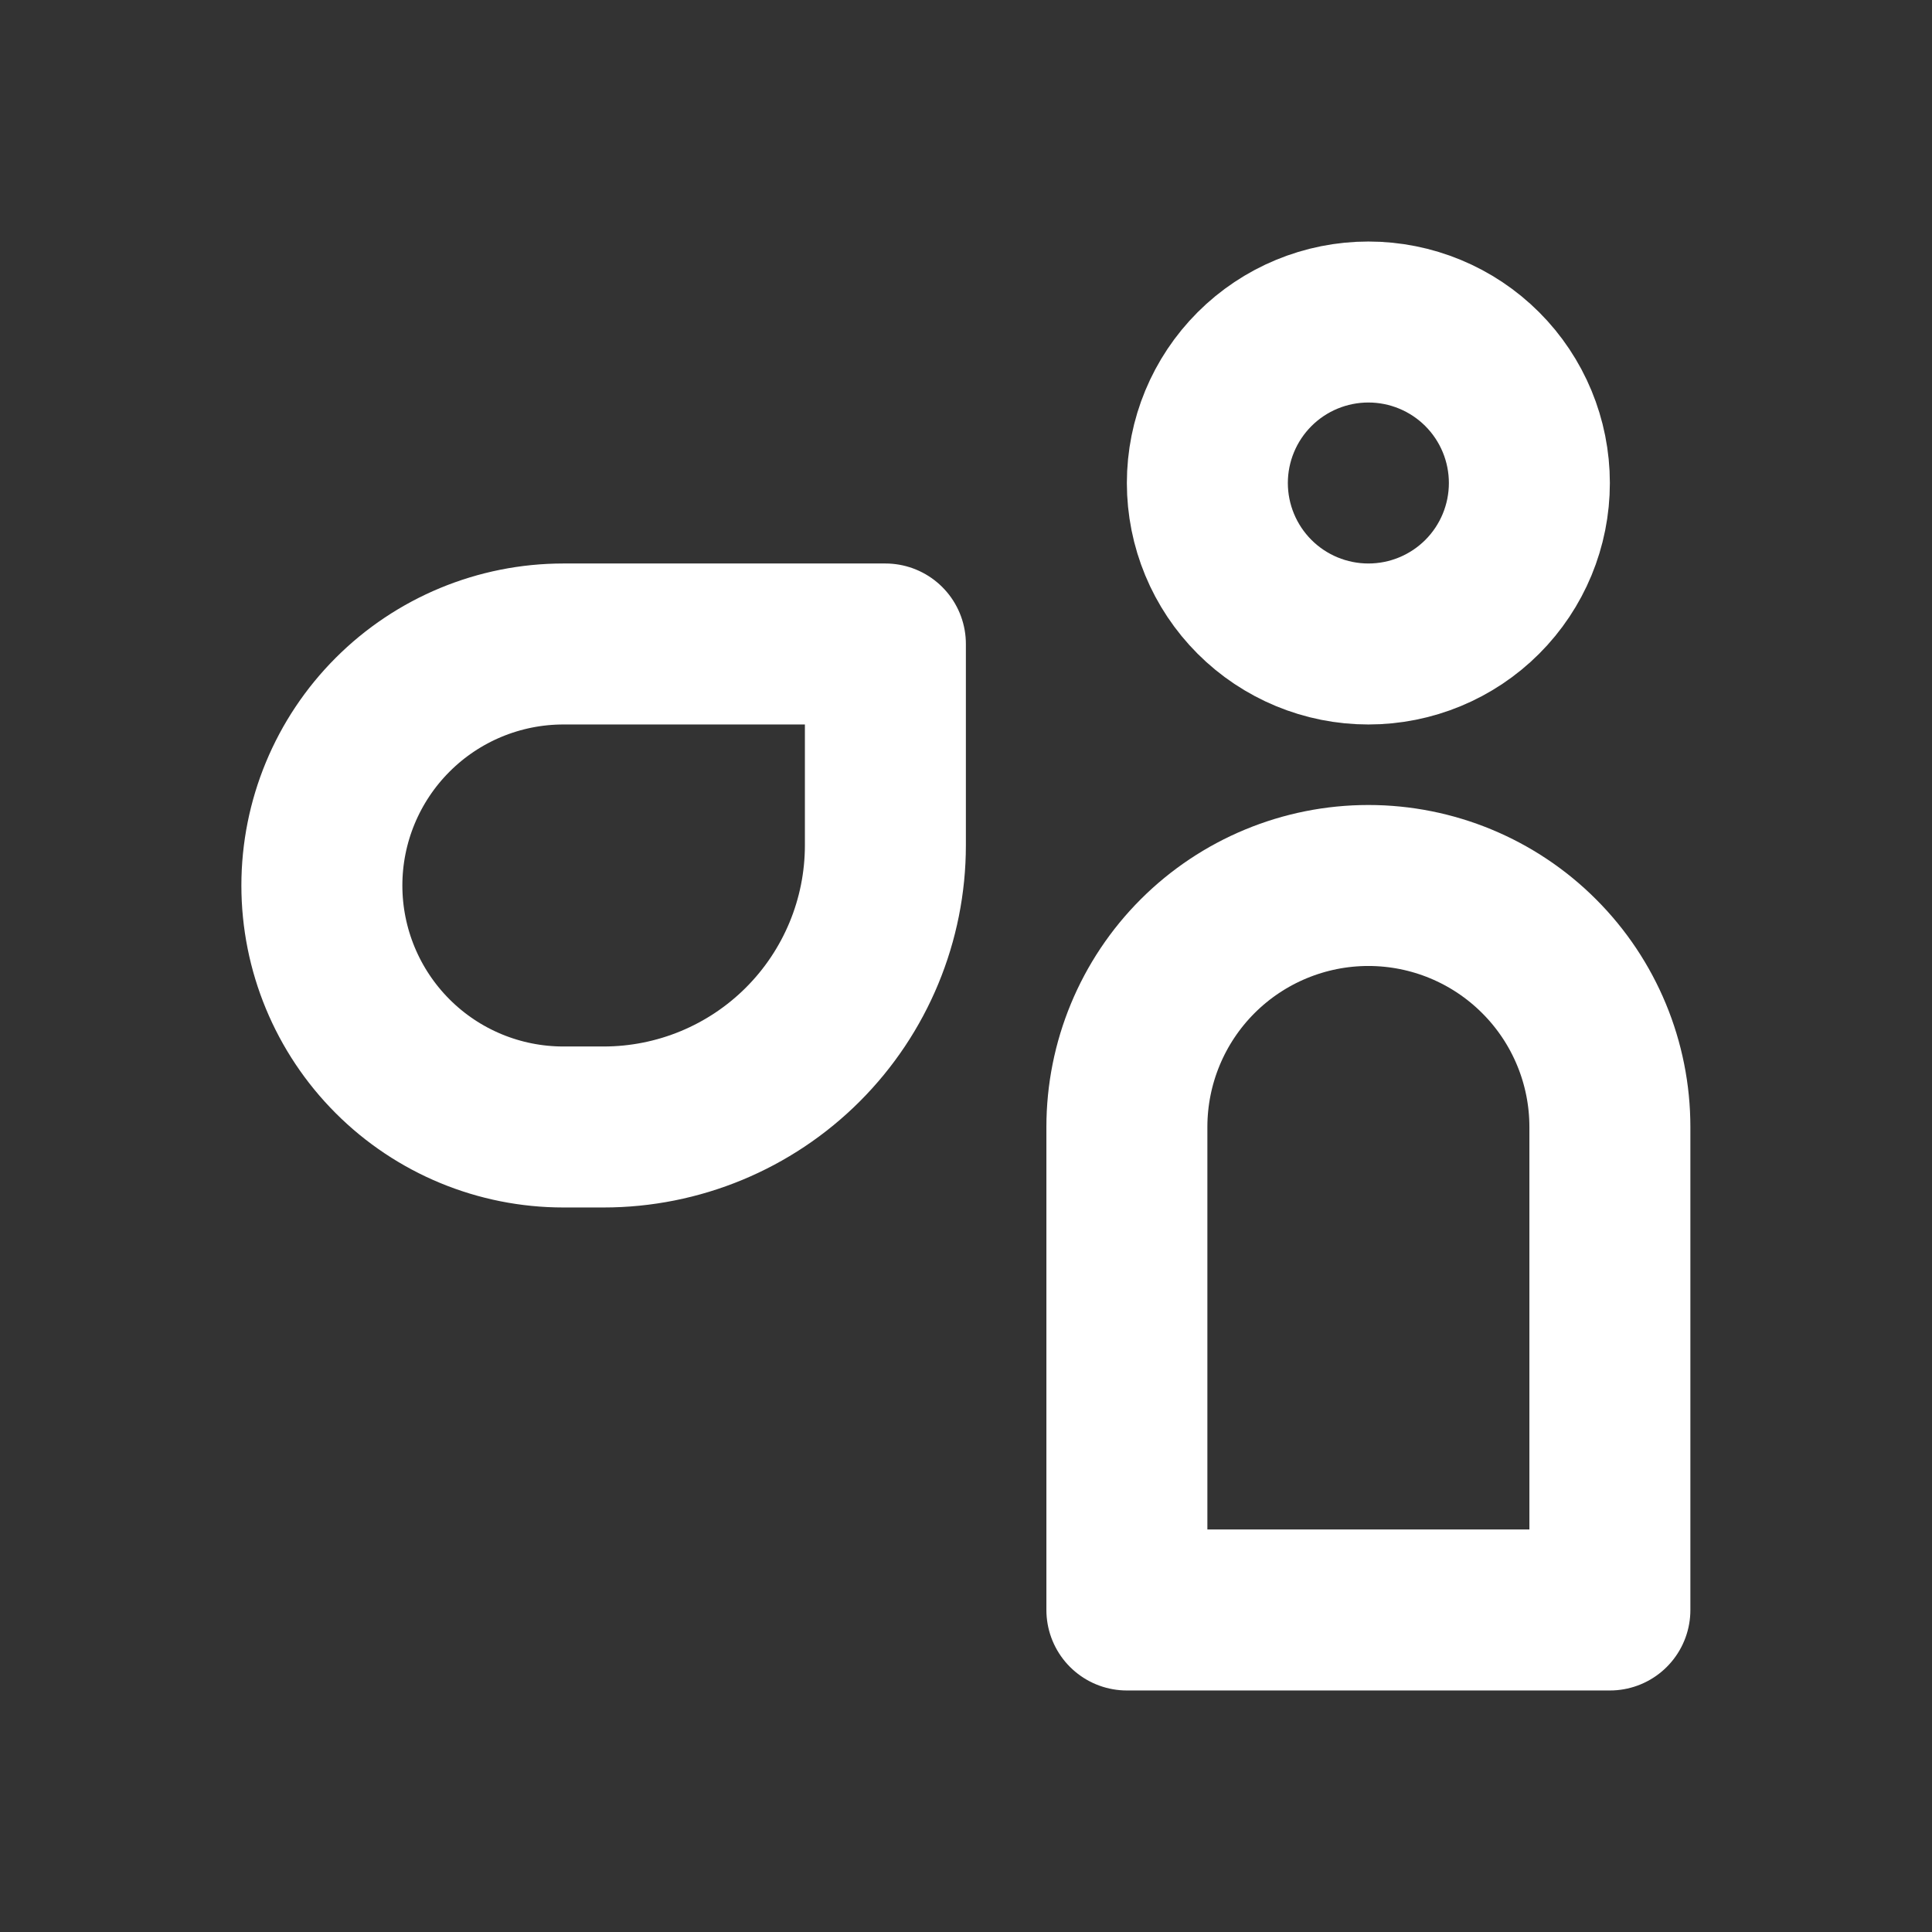
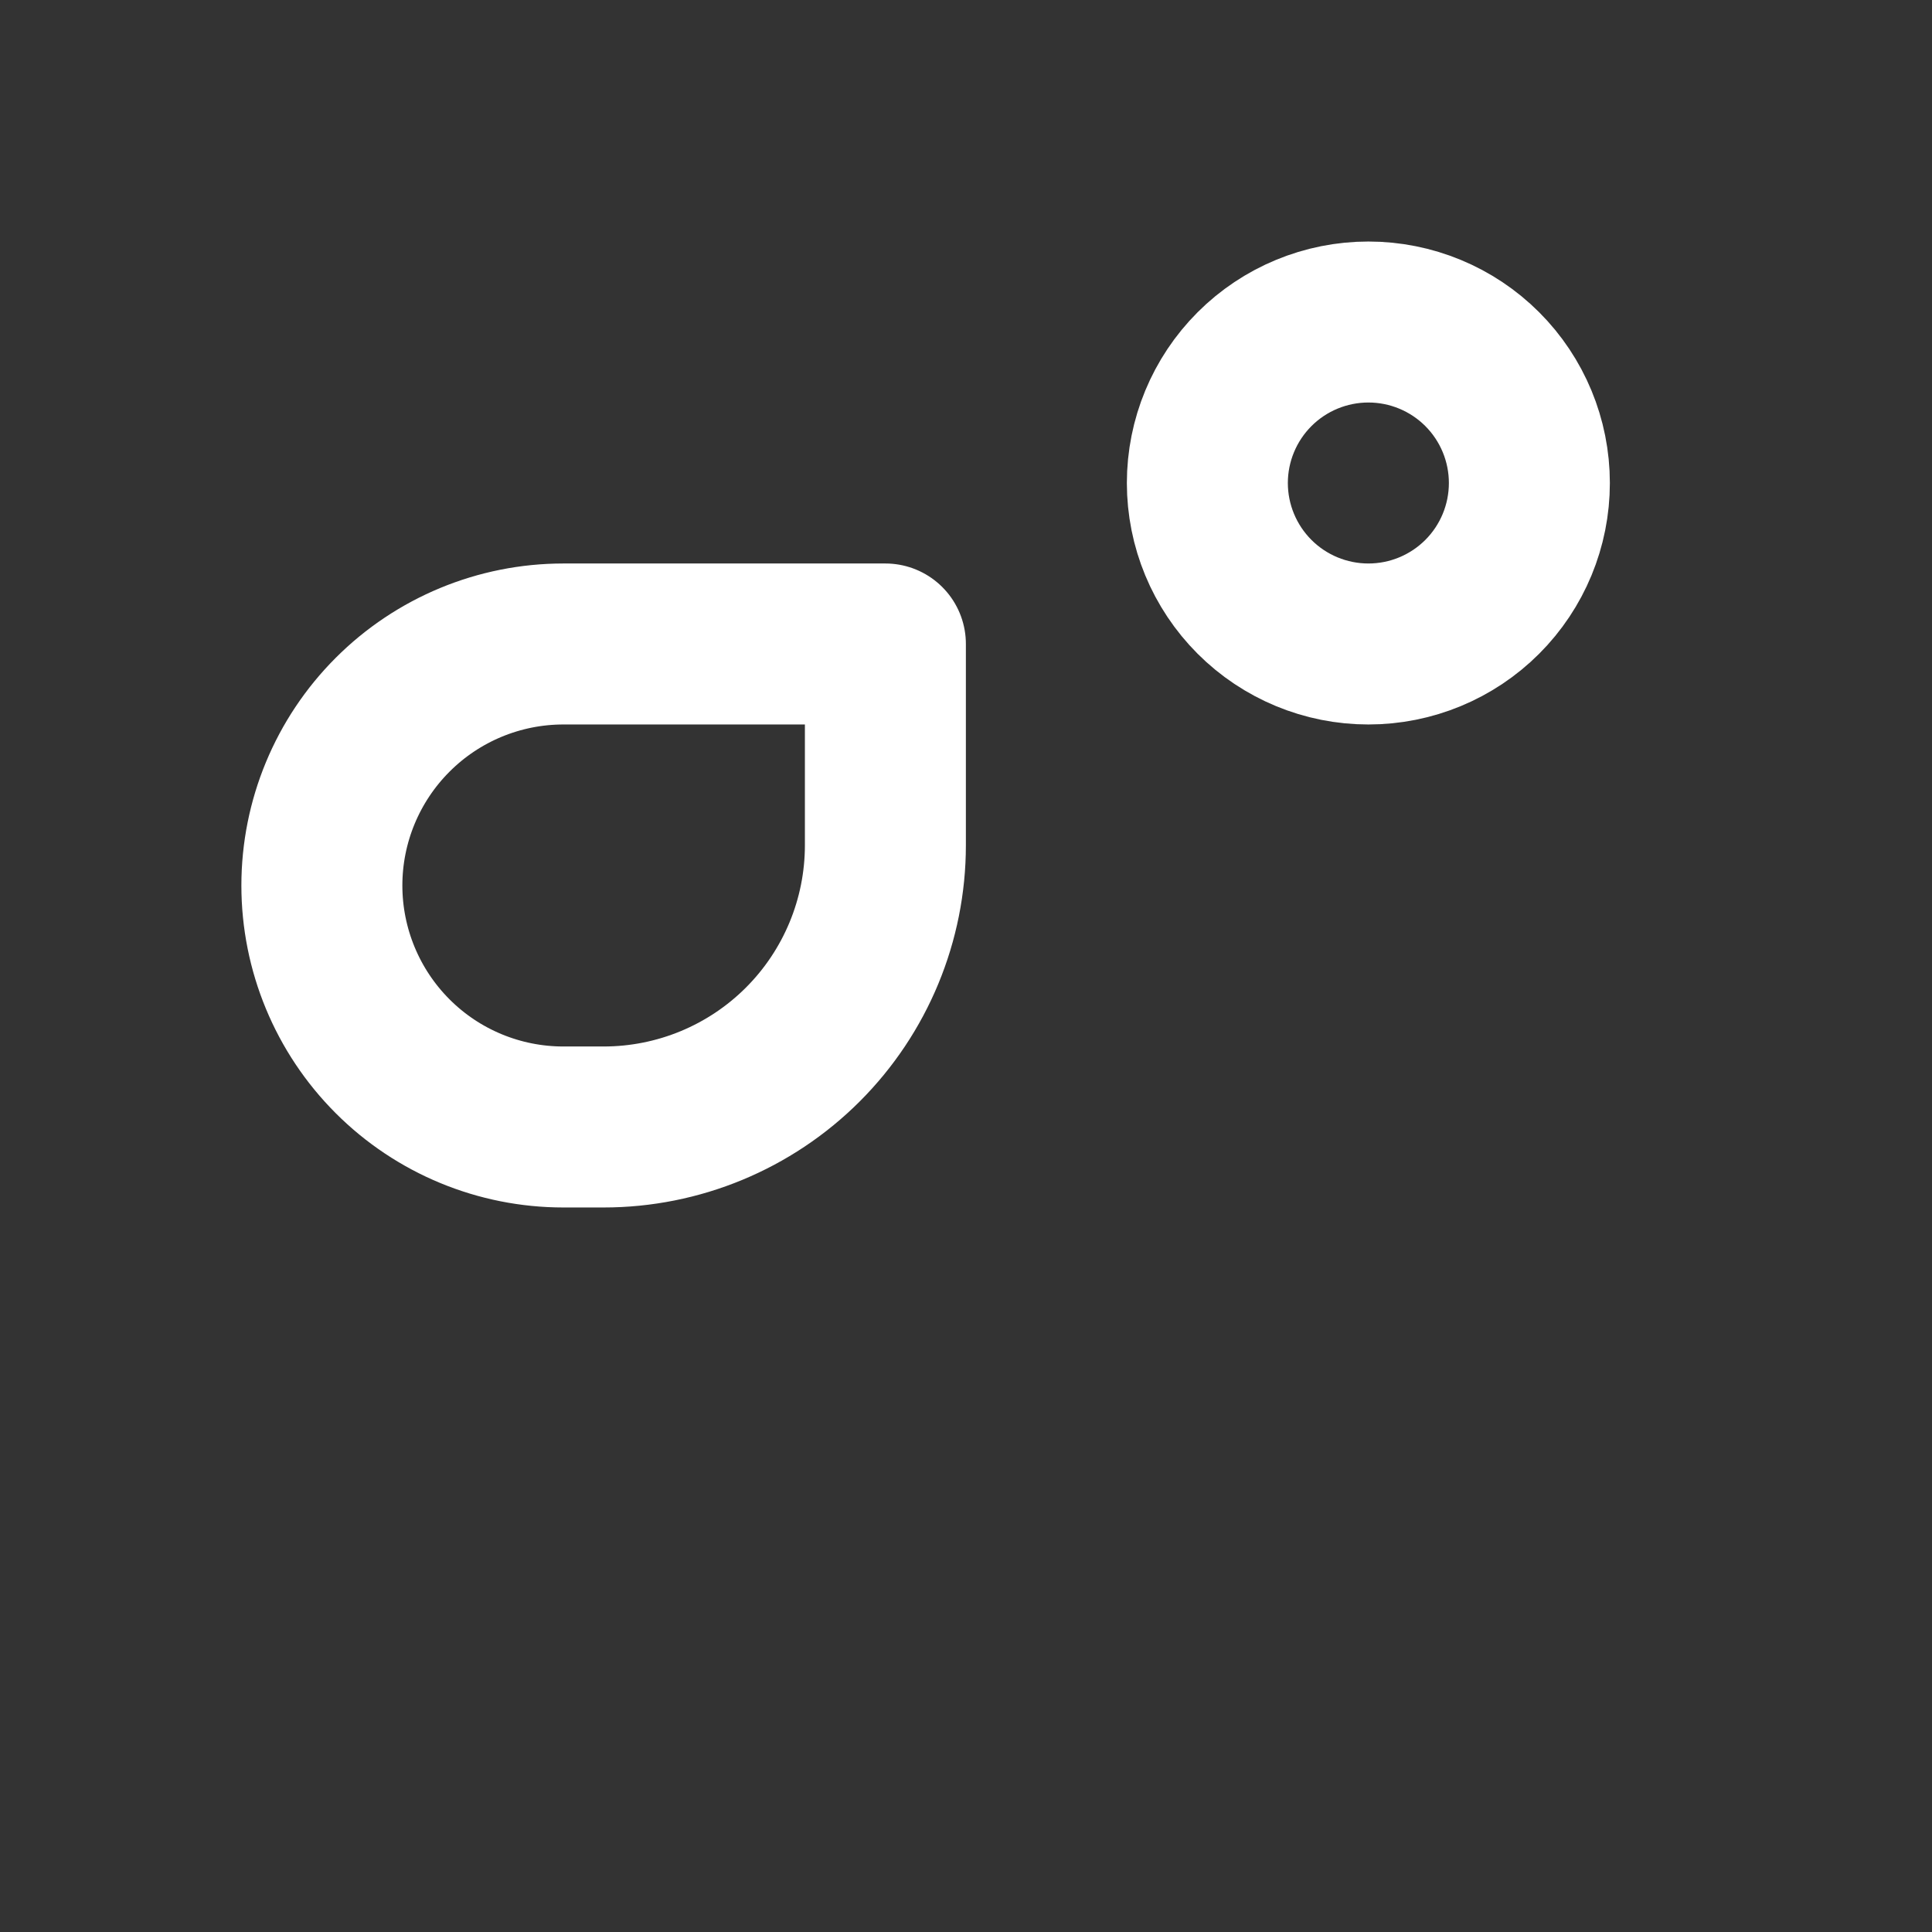
<svg xmlns="http://www.w3.org/2000/svg" width="40" height="40" viewBox="0 0 40 40" fill="none">
  <rect x="0" y="0" width="40" height="40" fill="#333333" stroke="none" />
  <g id="tabler-icon-brand-spacehey">
    <g id="Vector">
      <path d="M24.997 10C24.997 10.884 25.349 11.732 25.974 12.357C26.599 12.982 27.447 13.333 28.331 13.333C29.215 13.333 30.063 12.982 30.688 12.357C31.313 11.732 31.664 10.884 31.664 10C31.664 9.116 31.313 8.268 30.688 7.643C30.063 7.018 29.215 6.667 28.331 6.667C27.447 6.667 26.599 7.018 25.974 7.643C25.349 8.268 24.997 9.116 24.997 10Z" stroke="white" stroke-width="3.333" stroke-linecap="round" stroke-linejoin="round" />
-       <path d="M23.331 33.333H33.331V23.333C33.331 22.007 32.804 20.735 31.866 19.798C30.929 18.86 29.657 18.333 28.331 18.333C27.005 18.333 25.733 18.86 24.795 19.798C23.858 20.735 23.331 22.007 23.331 23.333V33.333Z" stroke="white" stroke-width="3.333" stroke-linecap="round" stroke-linejoin="round" />
      <path d="M18.331 13.333V17.5C18.331 19.047 17.716 20.531 16.622 21.625C15.528 22.719 14.044 23.333 12.497 23.333H11.664C10.338 23.333 9.066 22.807 8.129 21.869C7.191 20.931 6.664 19.659 6.664 18.333C6.664 17.007 7.191 15.736 8.129 14.798C9.066 13.86 10.338 13.333 11.664 13.333H18.331Z" stroke="white" stroke-width="3.333" stroke-linecap="round" stroke-linejoin="round" />
    </g>
  </g>
</svg>